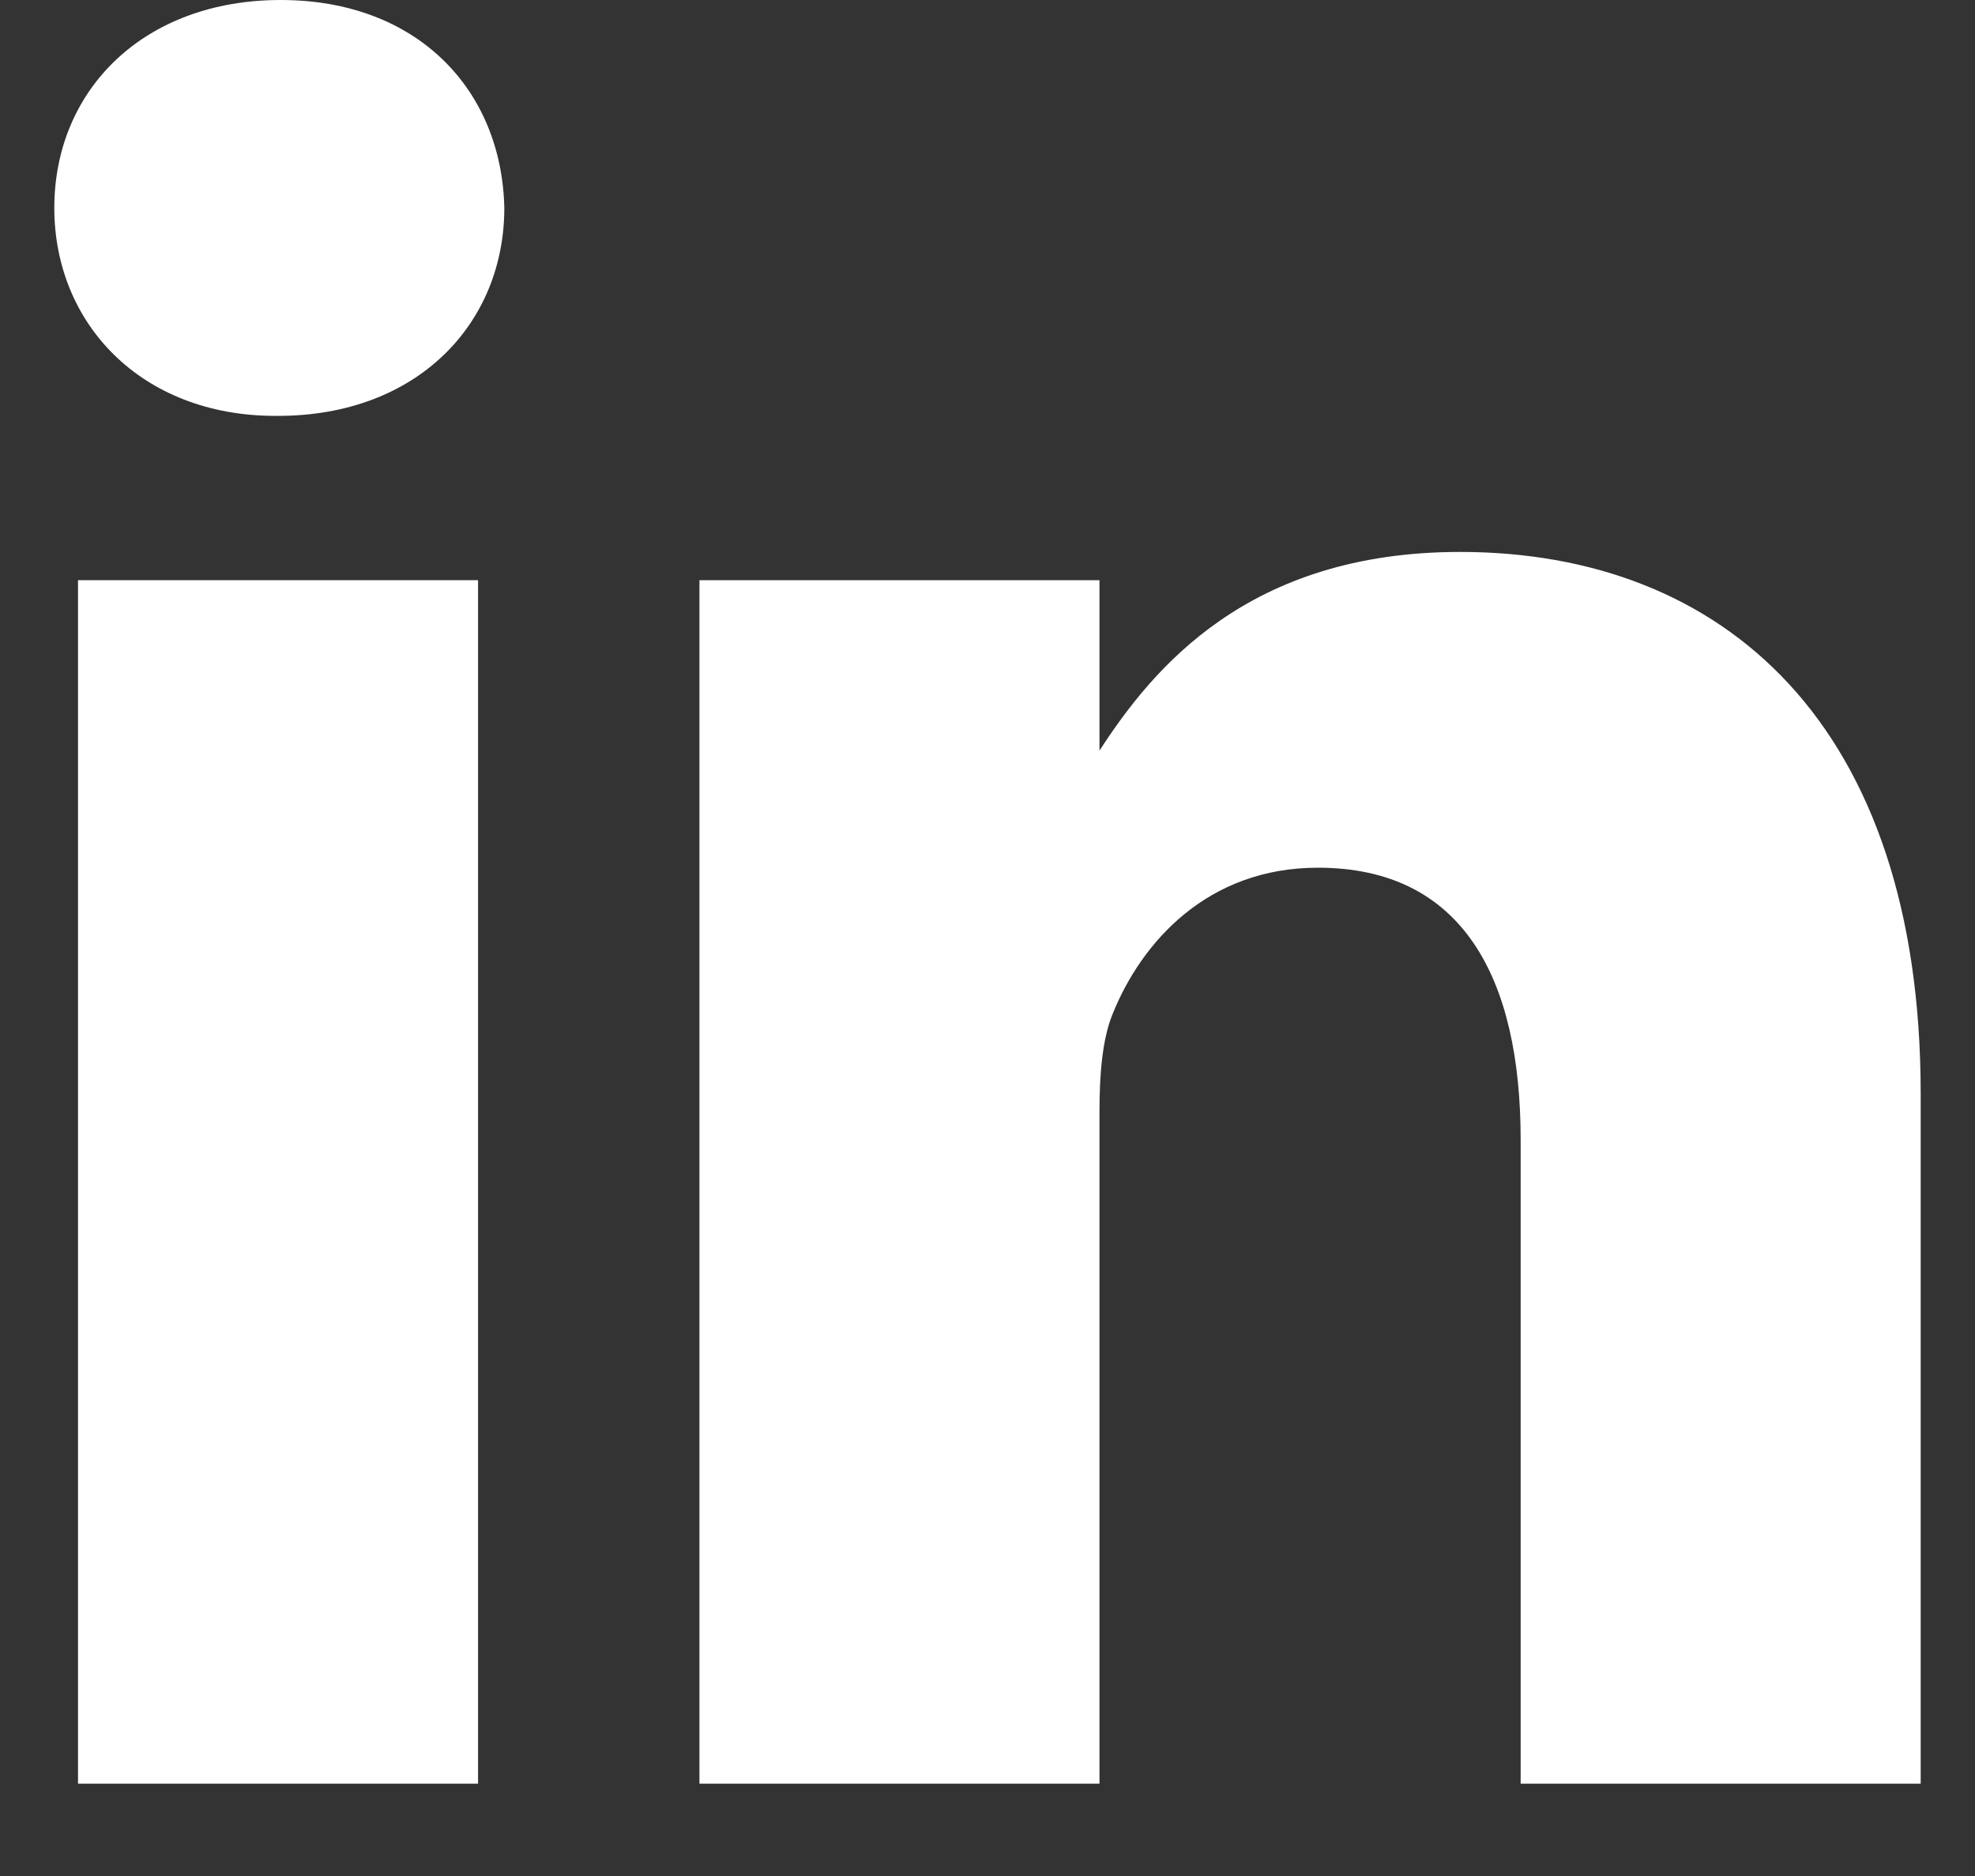
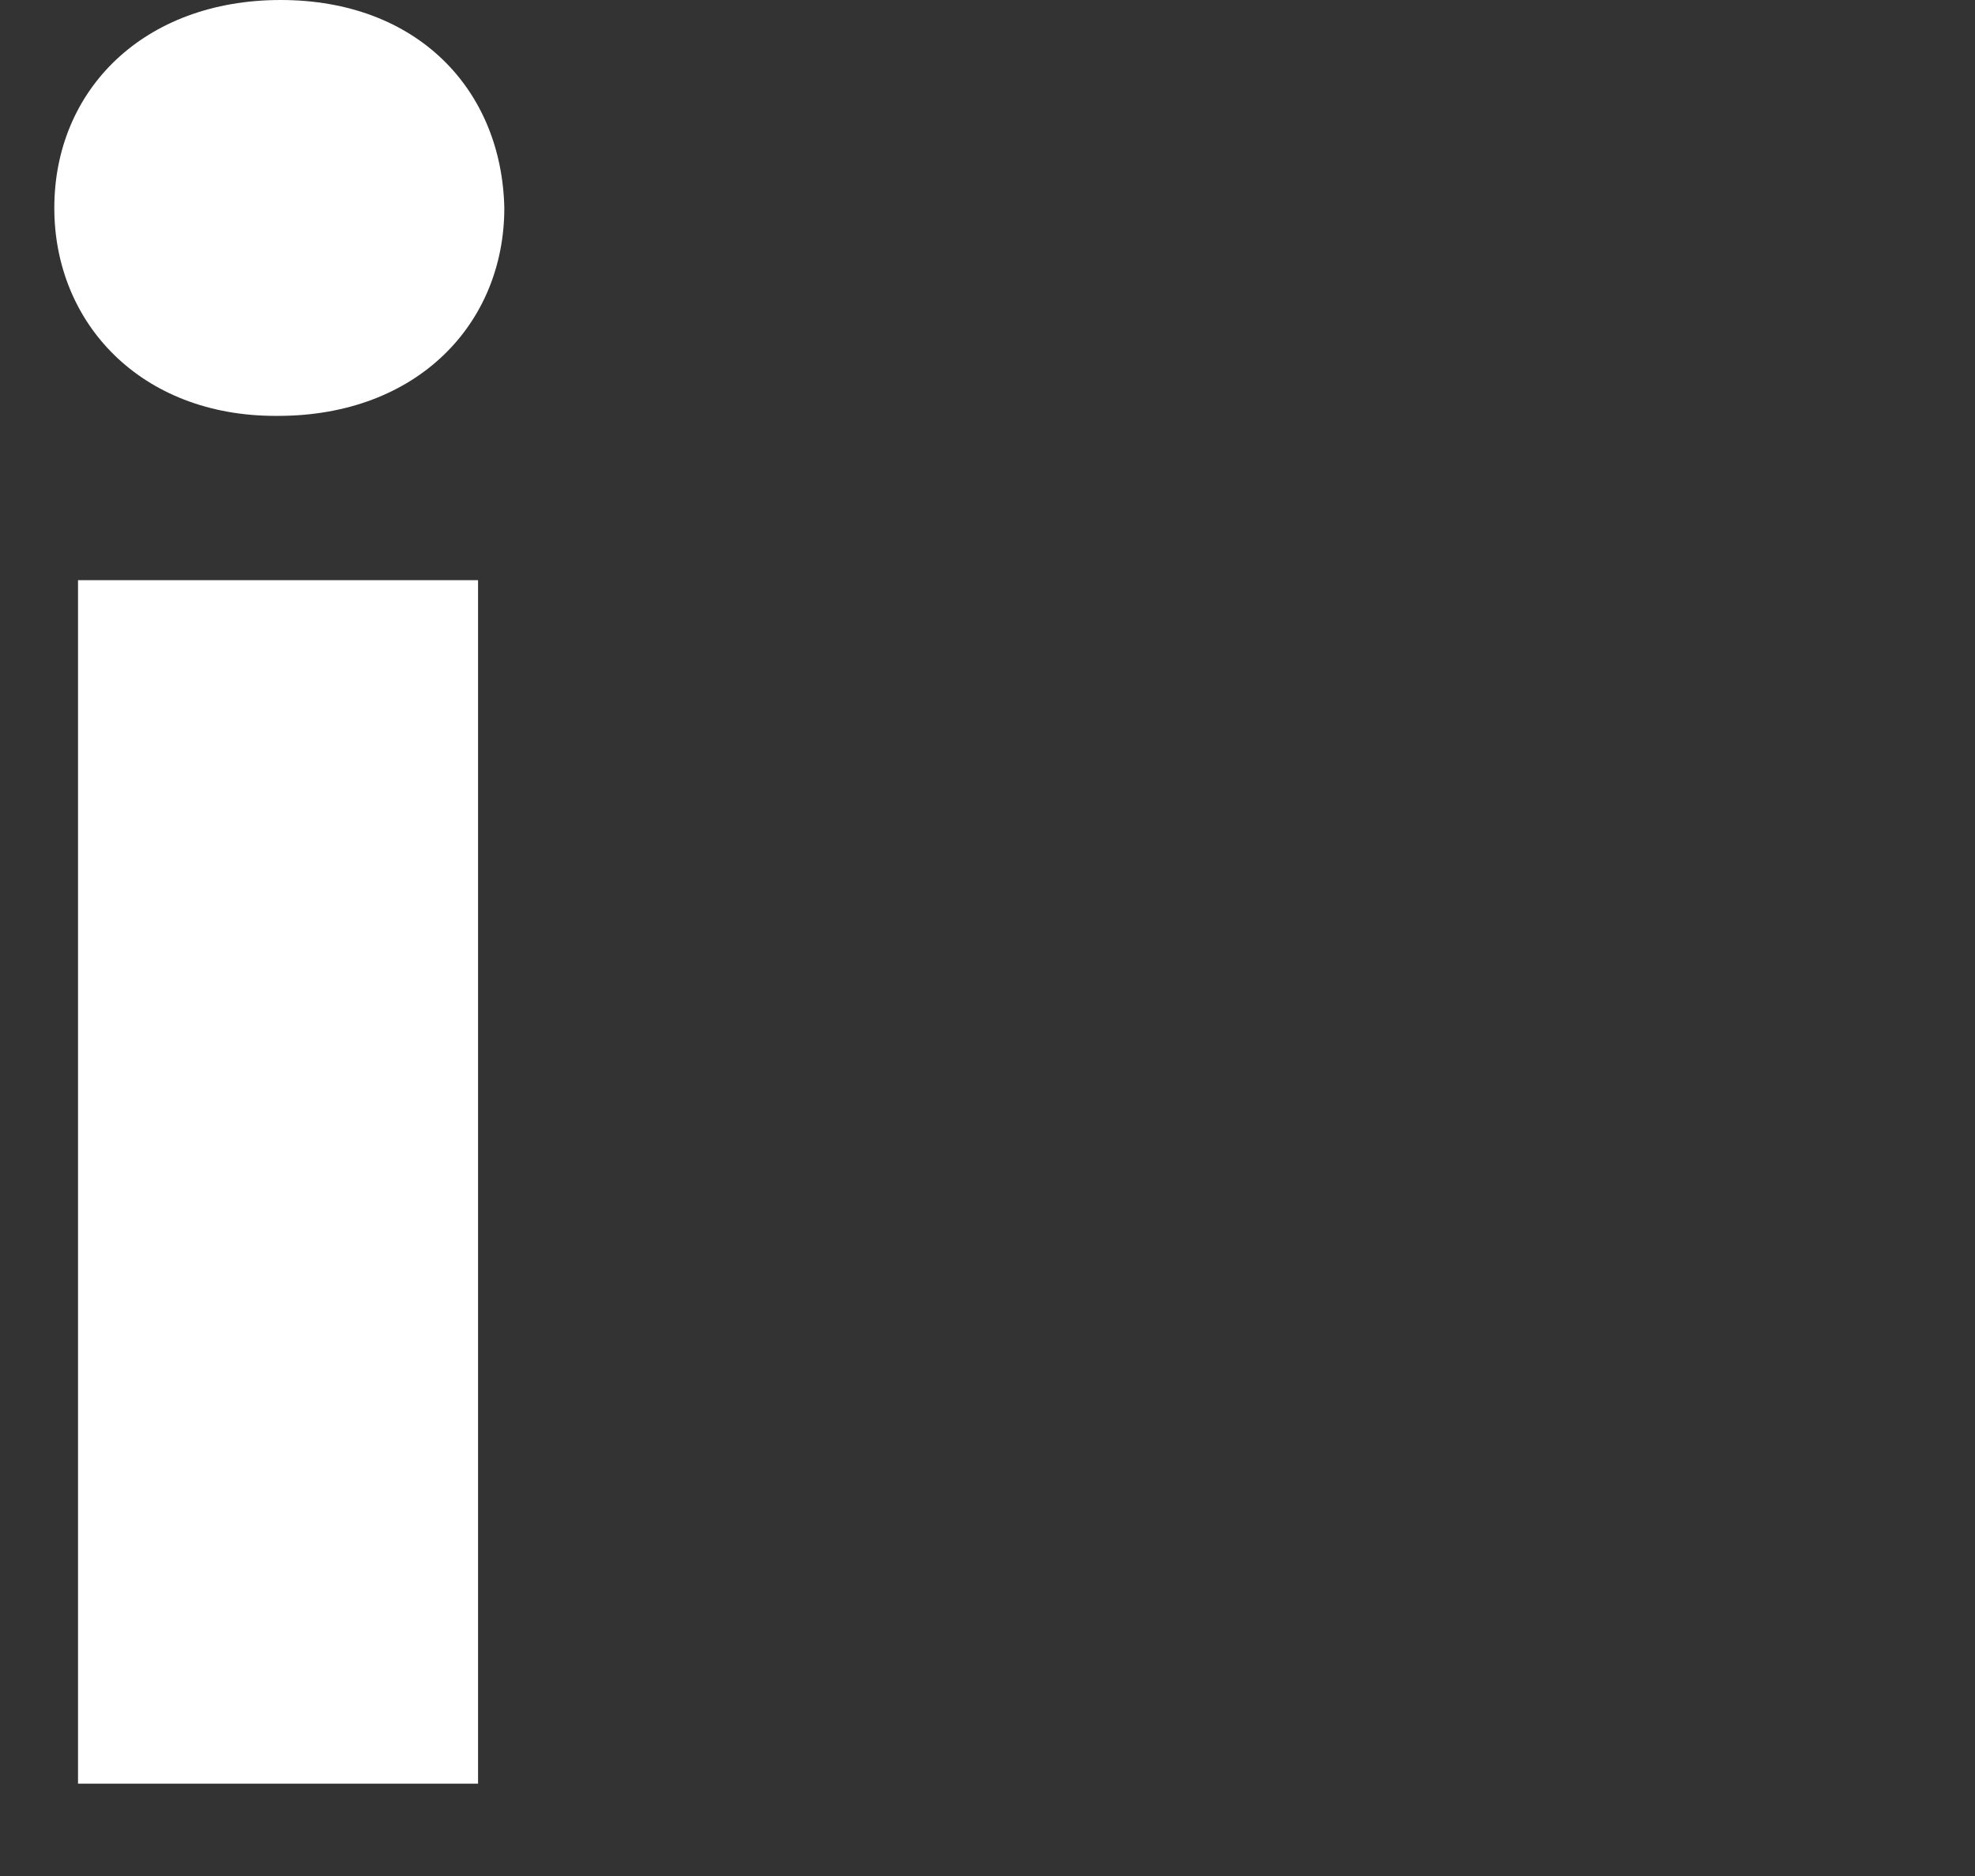
<svg xmlns="http://www.w3.org/2000/svg" width="20" height="19" viewBox="0 0 20 19" fill="none">
  <rect x="0" y="0" width="20" height="19" fill="#333333" stroke="none" />
  <path d="M0.79 5.876H4.841V18.065H0.79V5.876Z" fill="white" />
  <path d="M2.842 0C1.456 0 0.55 0.91 0.55 2.106C0.55 3.276 1.429 4.212 2.789 4.212H2.815C4.228 4.212 5.107 3.276 5.107 2.106C5.081 0.91 4.228 0 2.842 0Z" fill="white" />
-   <path d="M14.786 5.59C12.636 5.59 11.673 6.771 11.134 7.602V5.876H7.083V18.065H11.134V11.258C11.134 10.894 11.16 10.53 11.267 10.269C11.56 9.542 12.227 8.788 13.346 8.788C14.812 8.788 15.399 9.906 15.399 11.544V18.065H19.45V11.076C19.45 7.332 17.451 5.59 14.786 5.59Z" fill="white" />
</svg>